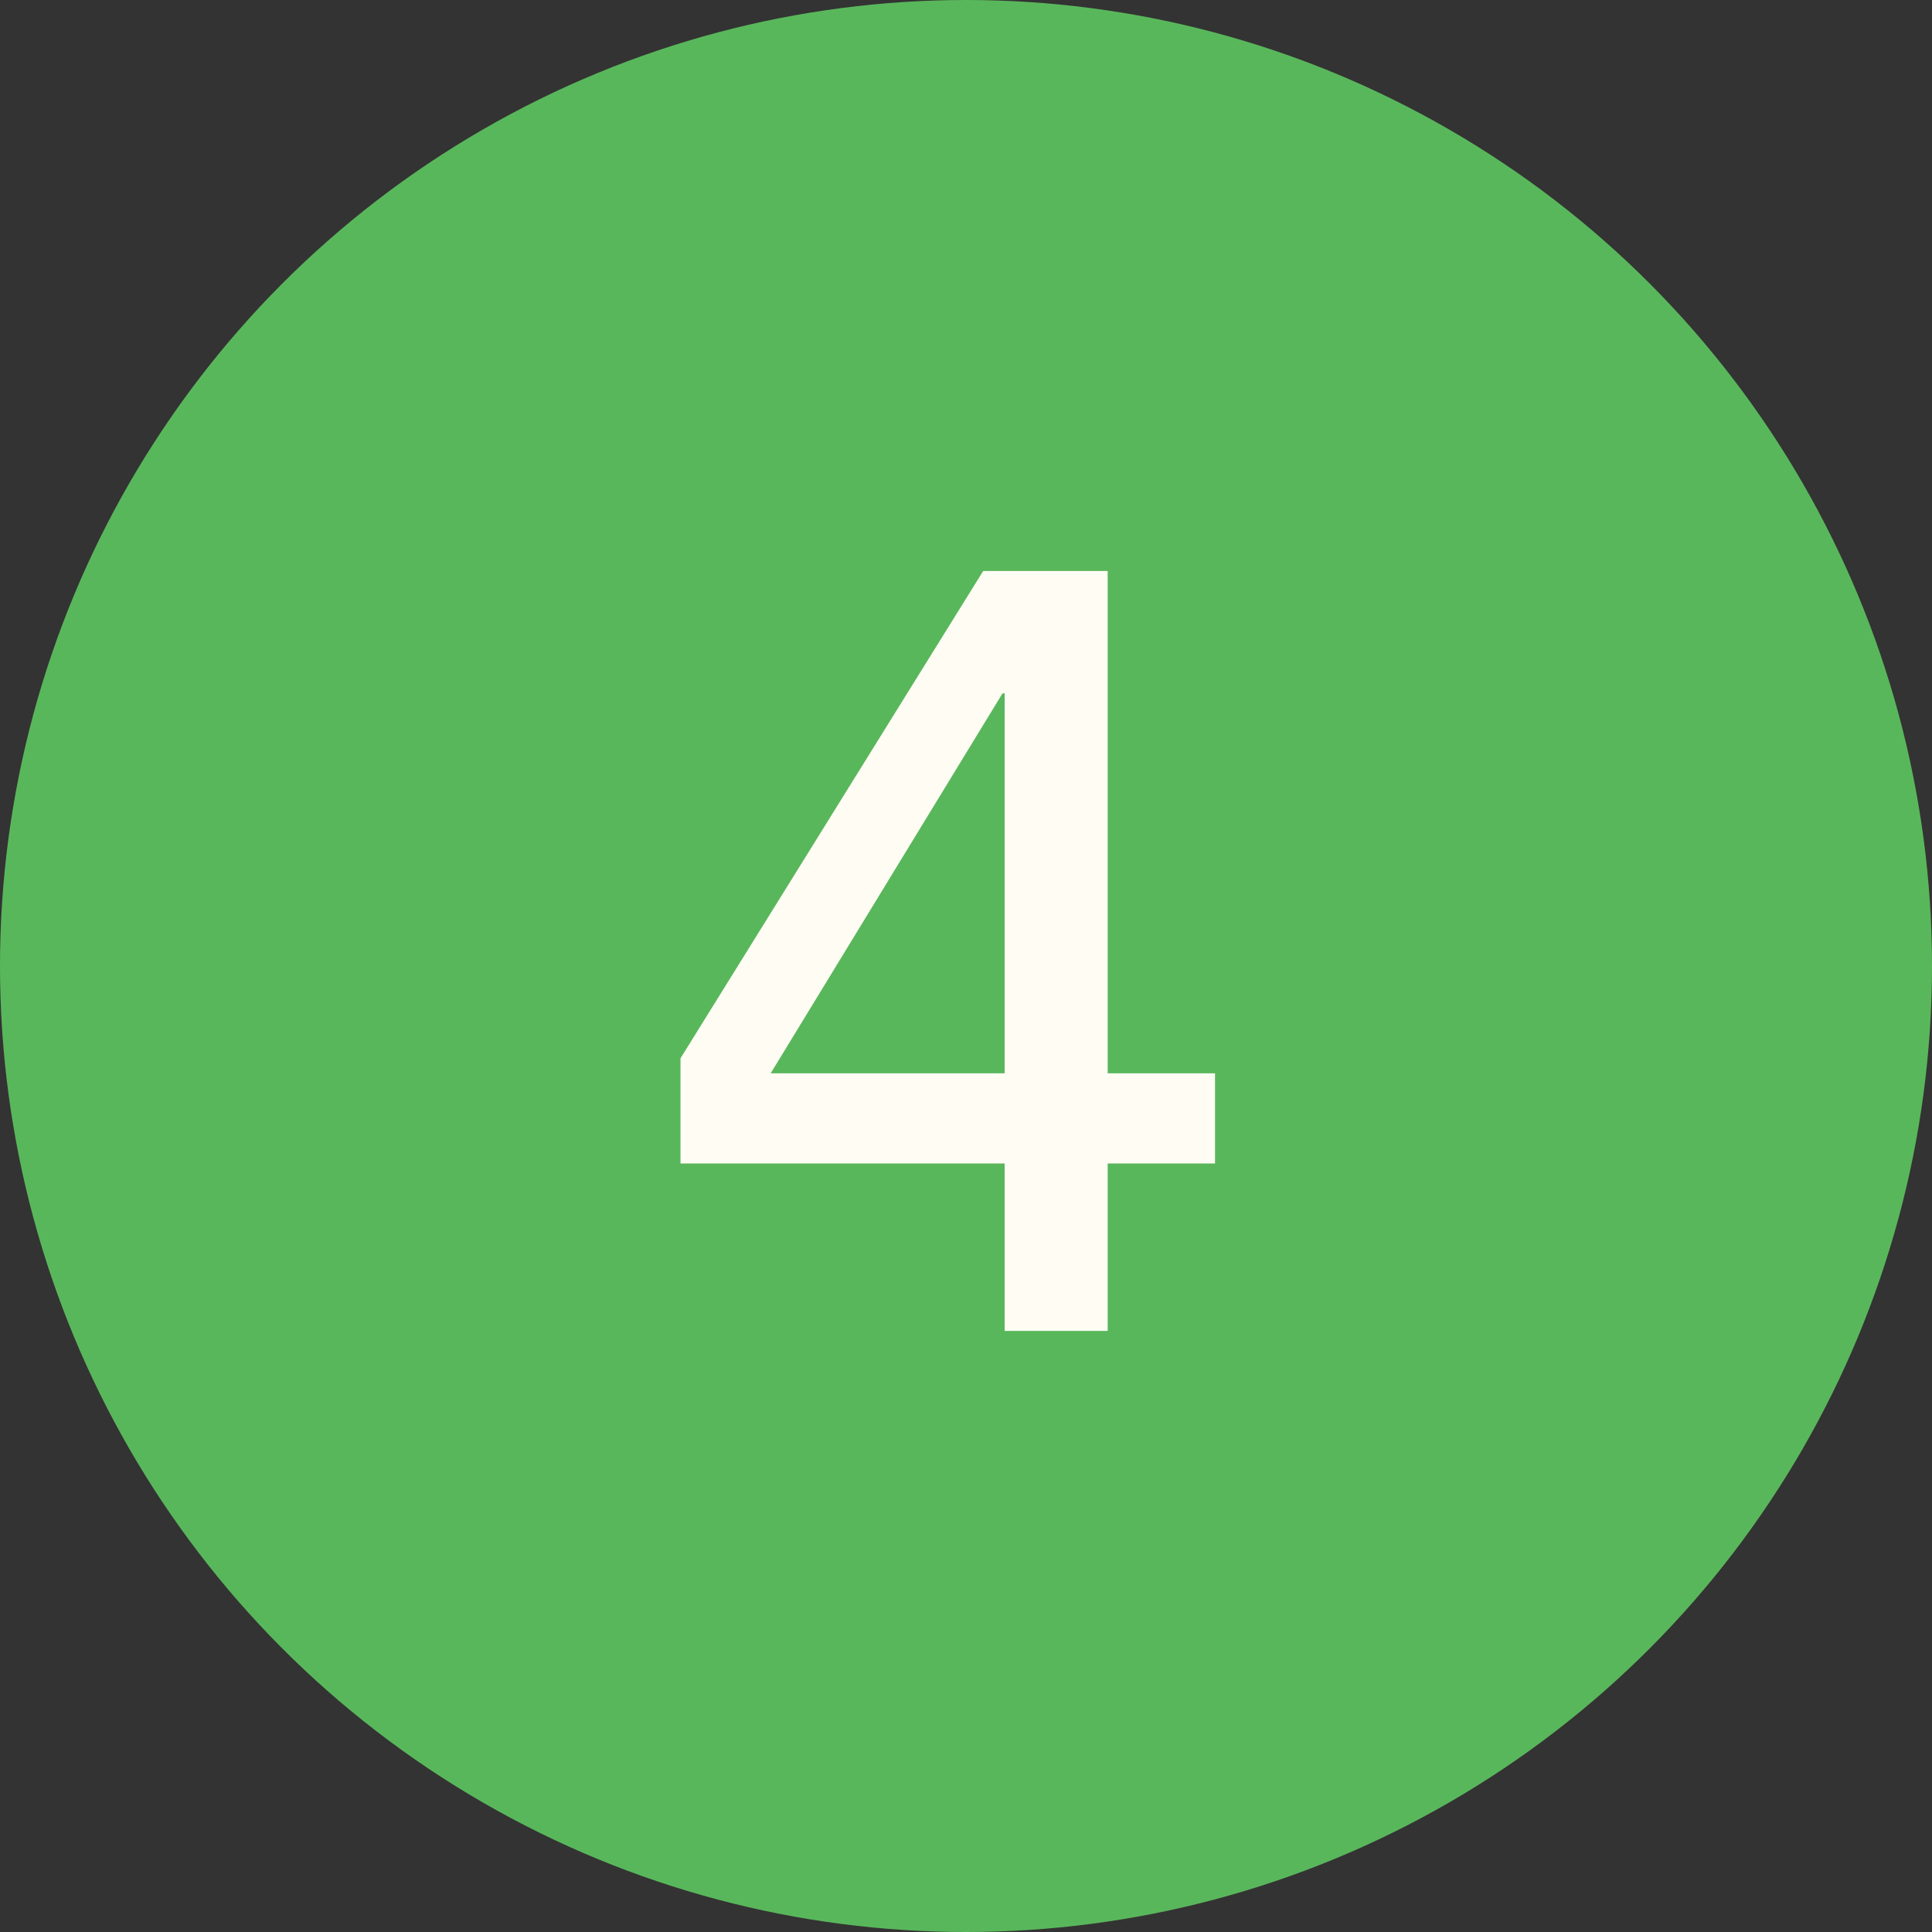
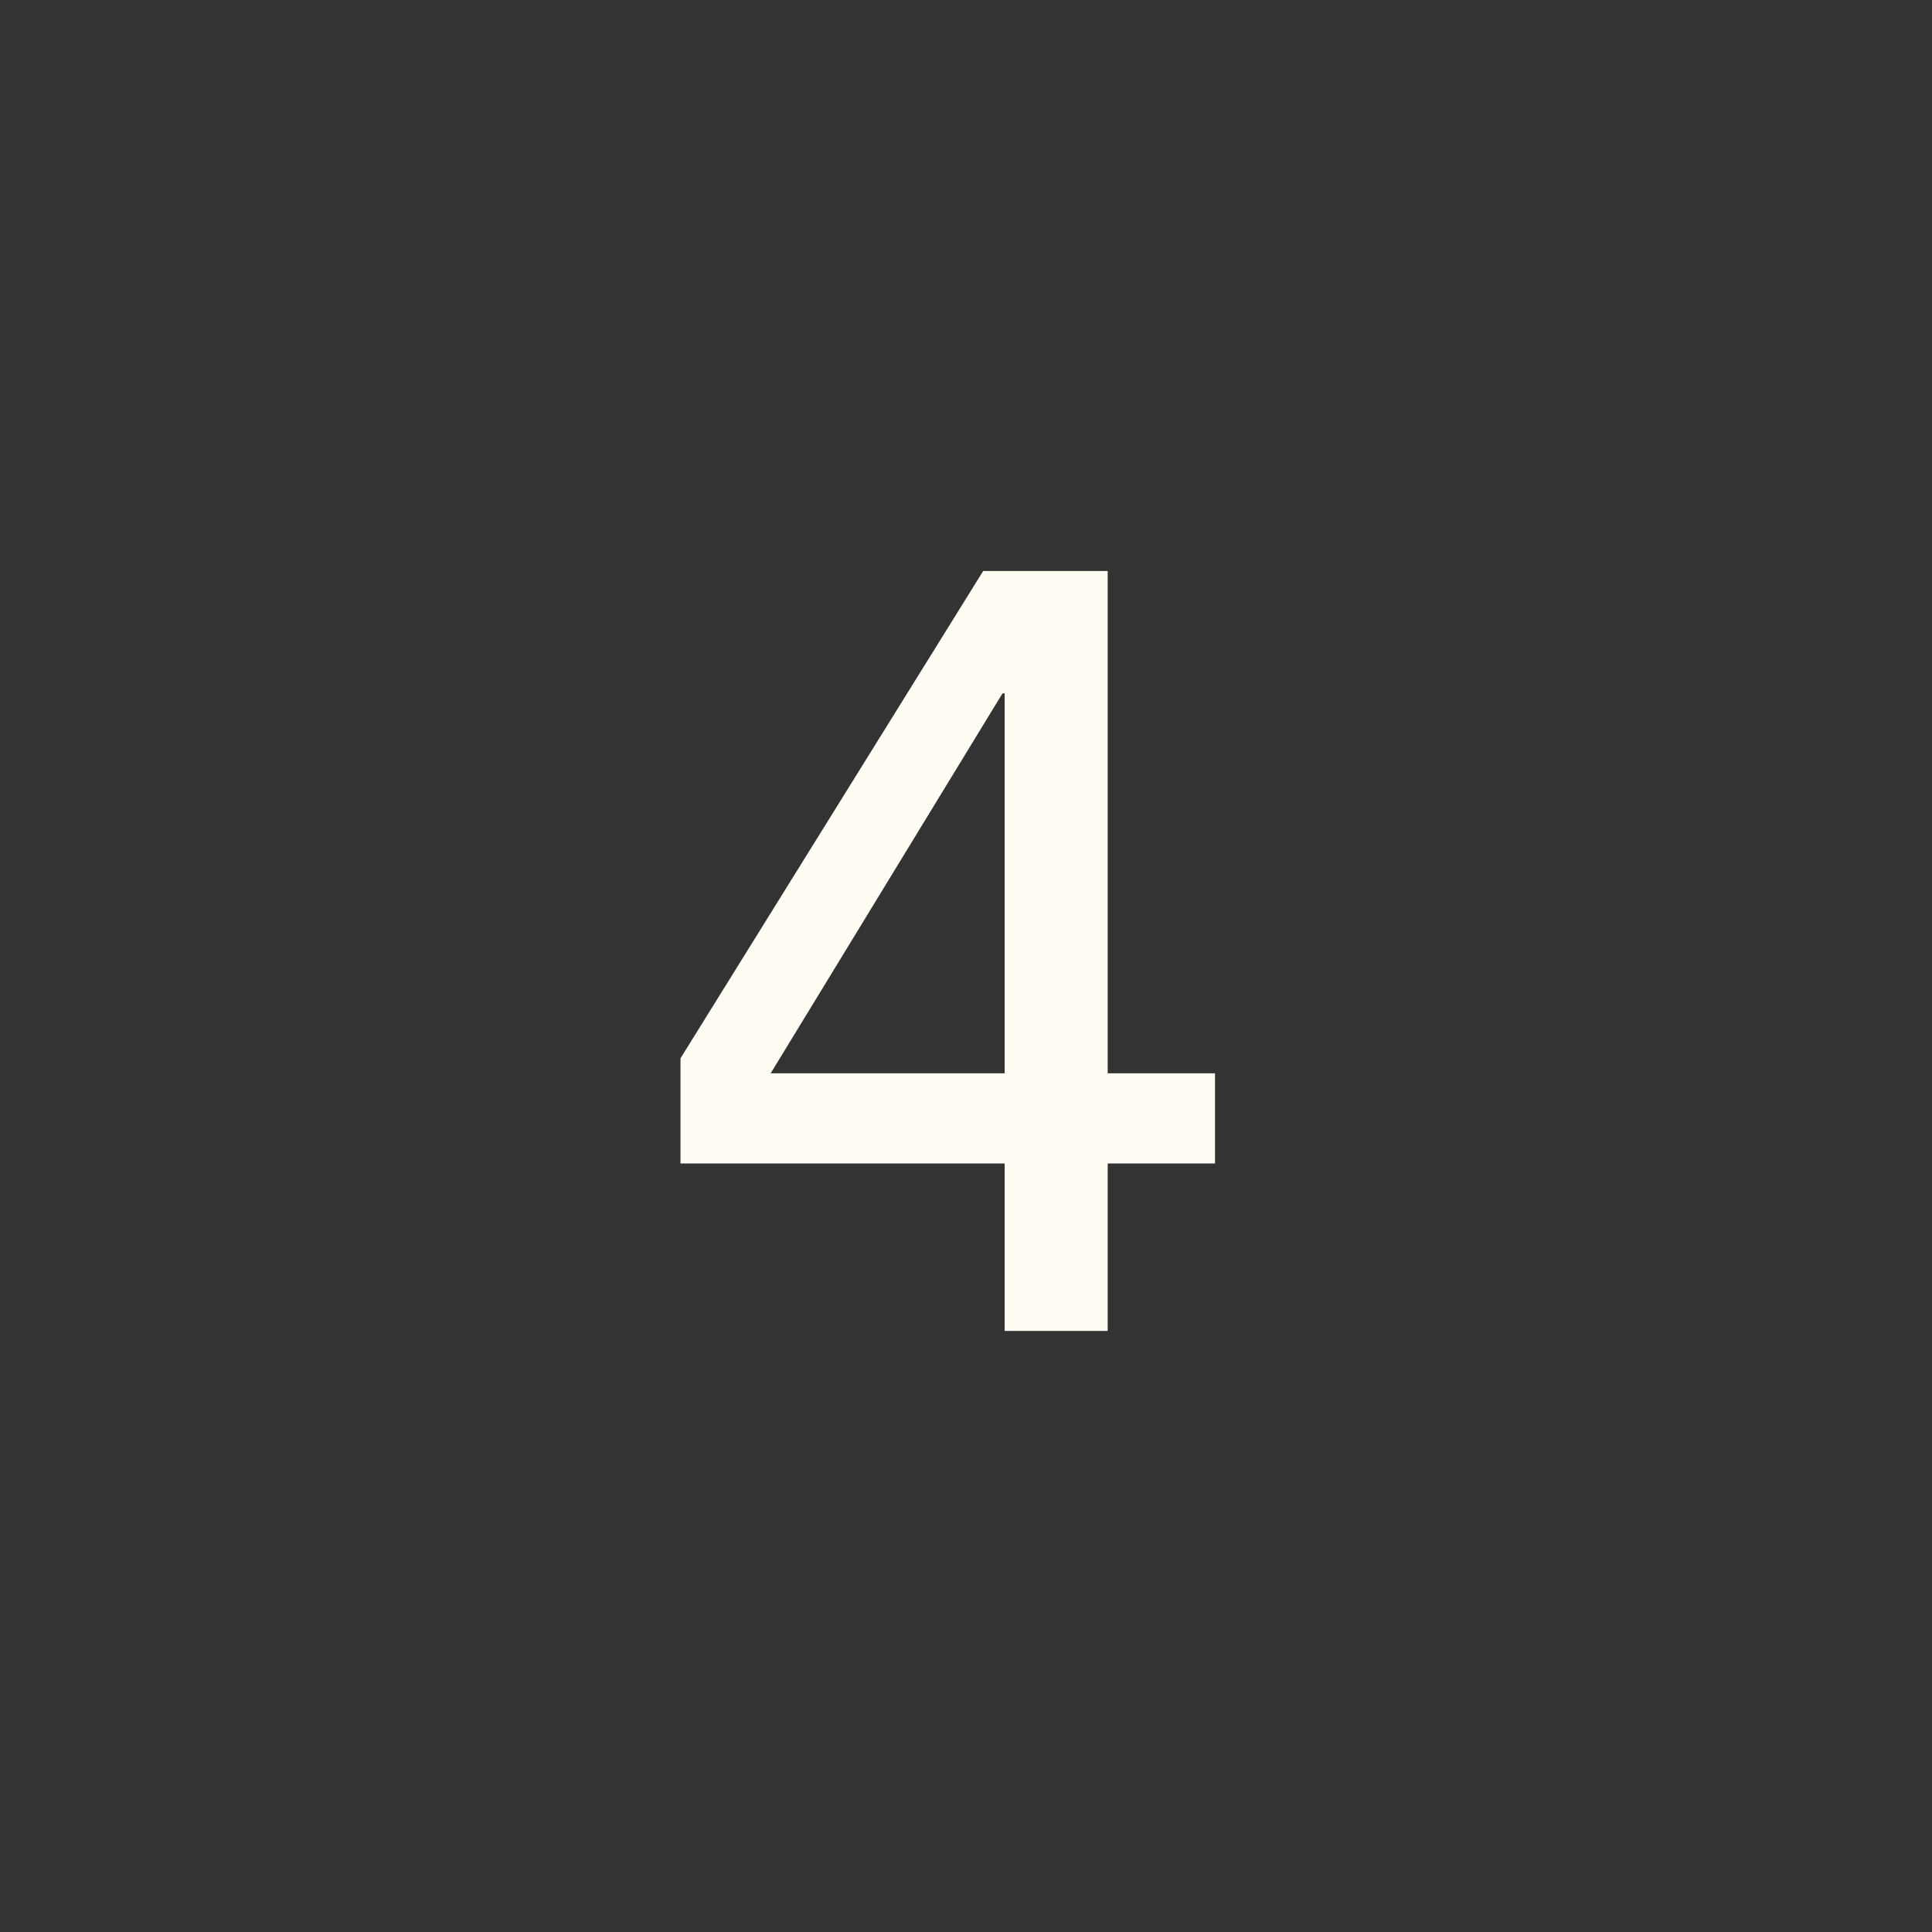
<svg xmlns="http://www.w3.org/2000/svg" width="45" height="45" viewBox="0 0 45 45" fill="none">
  <rect x="0" y="0" width="45" height="45" fill="#333333" stroke="none" />
-   <circle cx="22.5" cy="22.5" r="22.5" fill="#59B75B" />
  <path d="M23.4 27.1H15.85V24.65L22.9 13.3H25.8V25H28.3V27.1H25.8V31H23.4V27.1ZM23.4 16.15H23.35L17.95 25H23.4V16.15Z" fill="#FFFCF4" />
</svg>